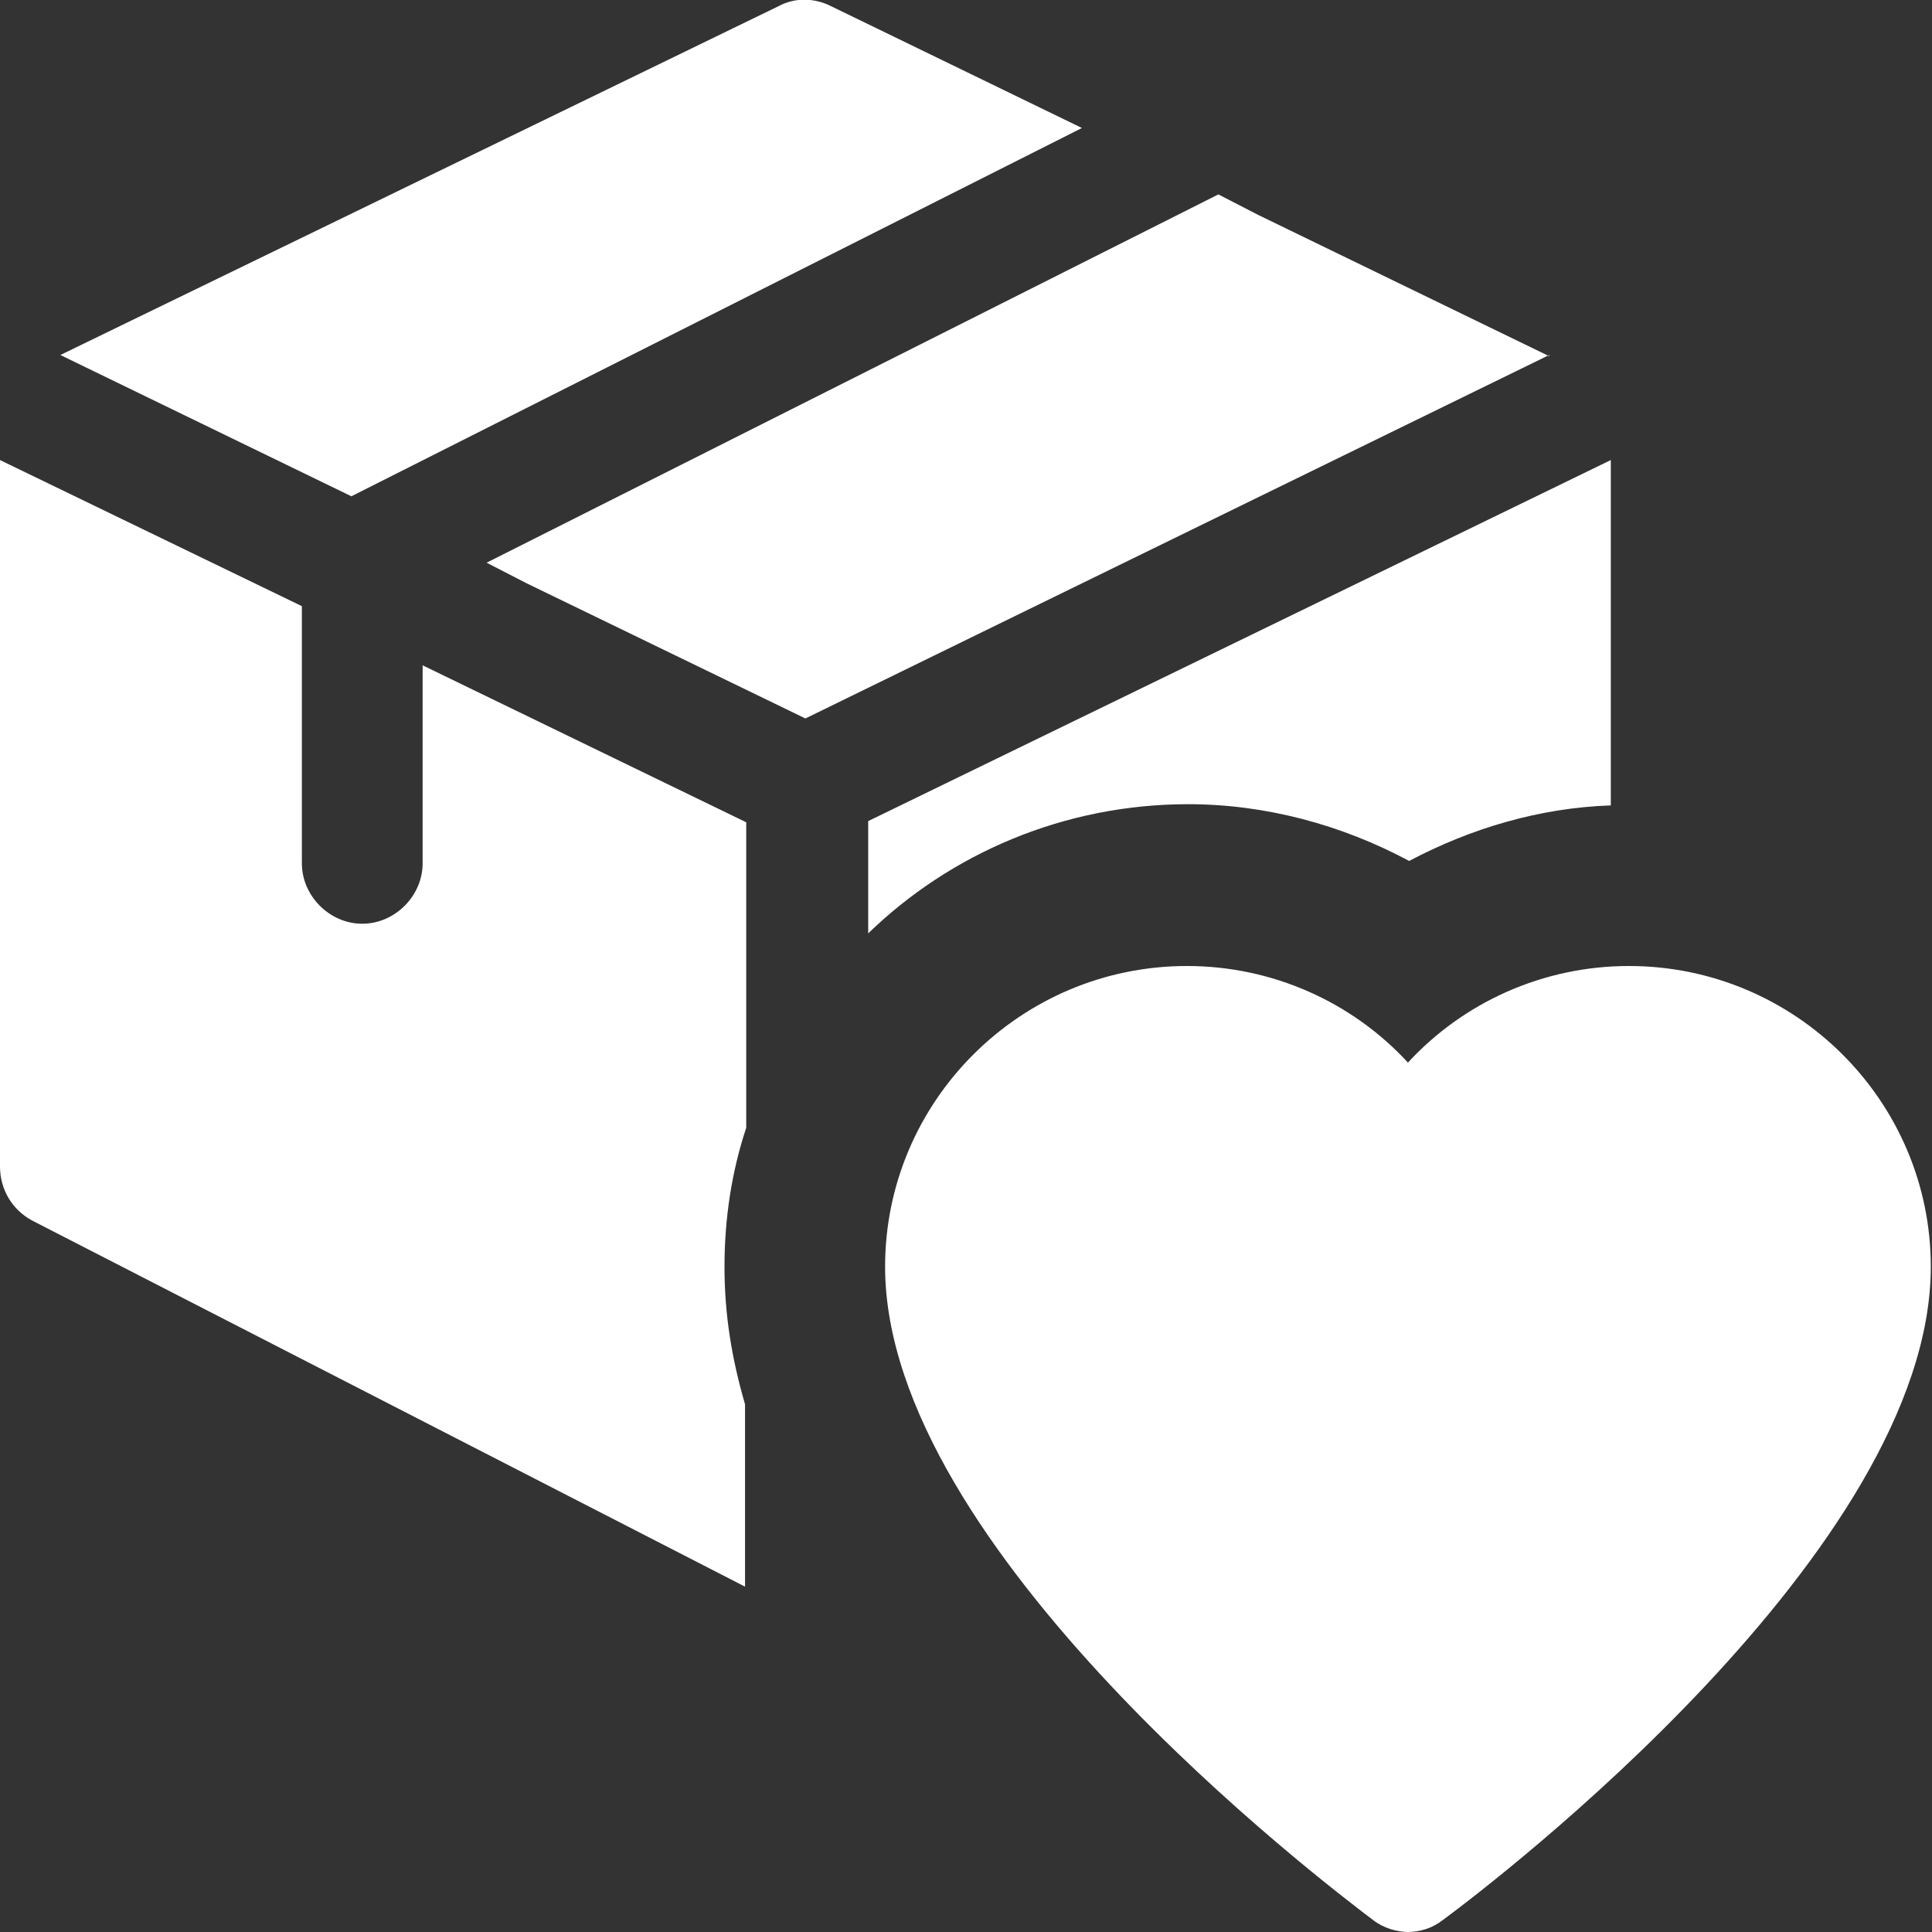
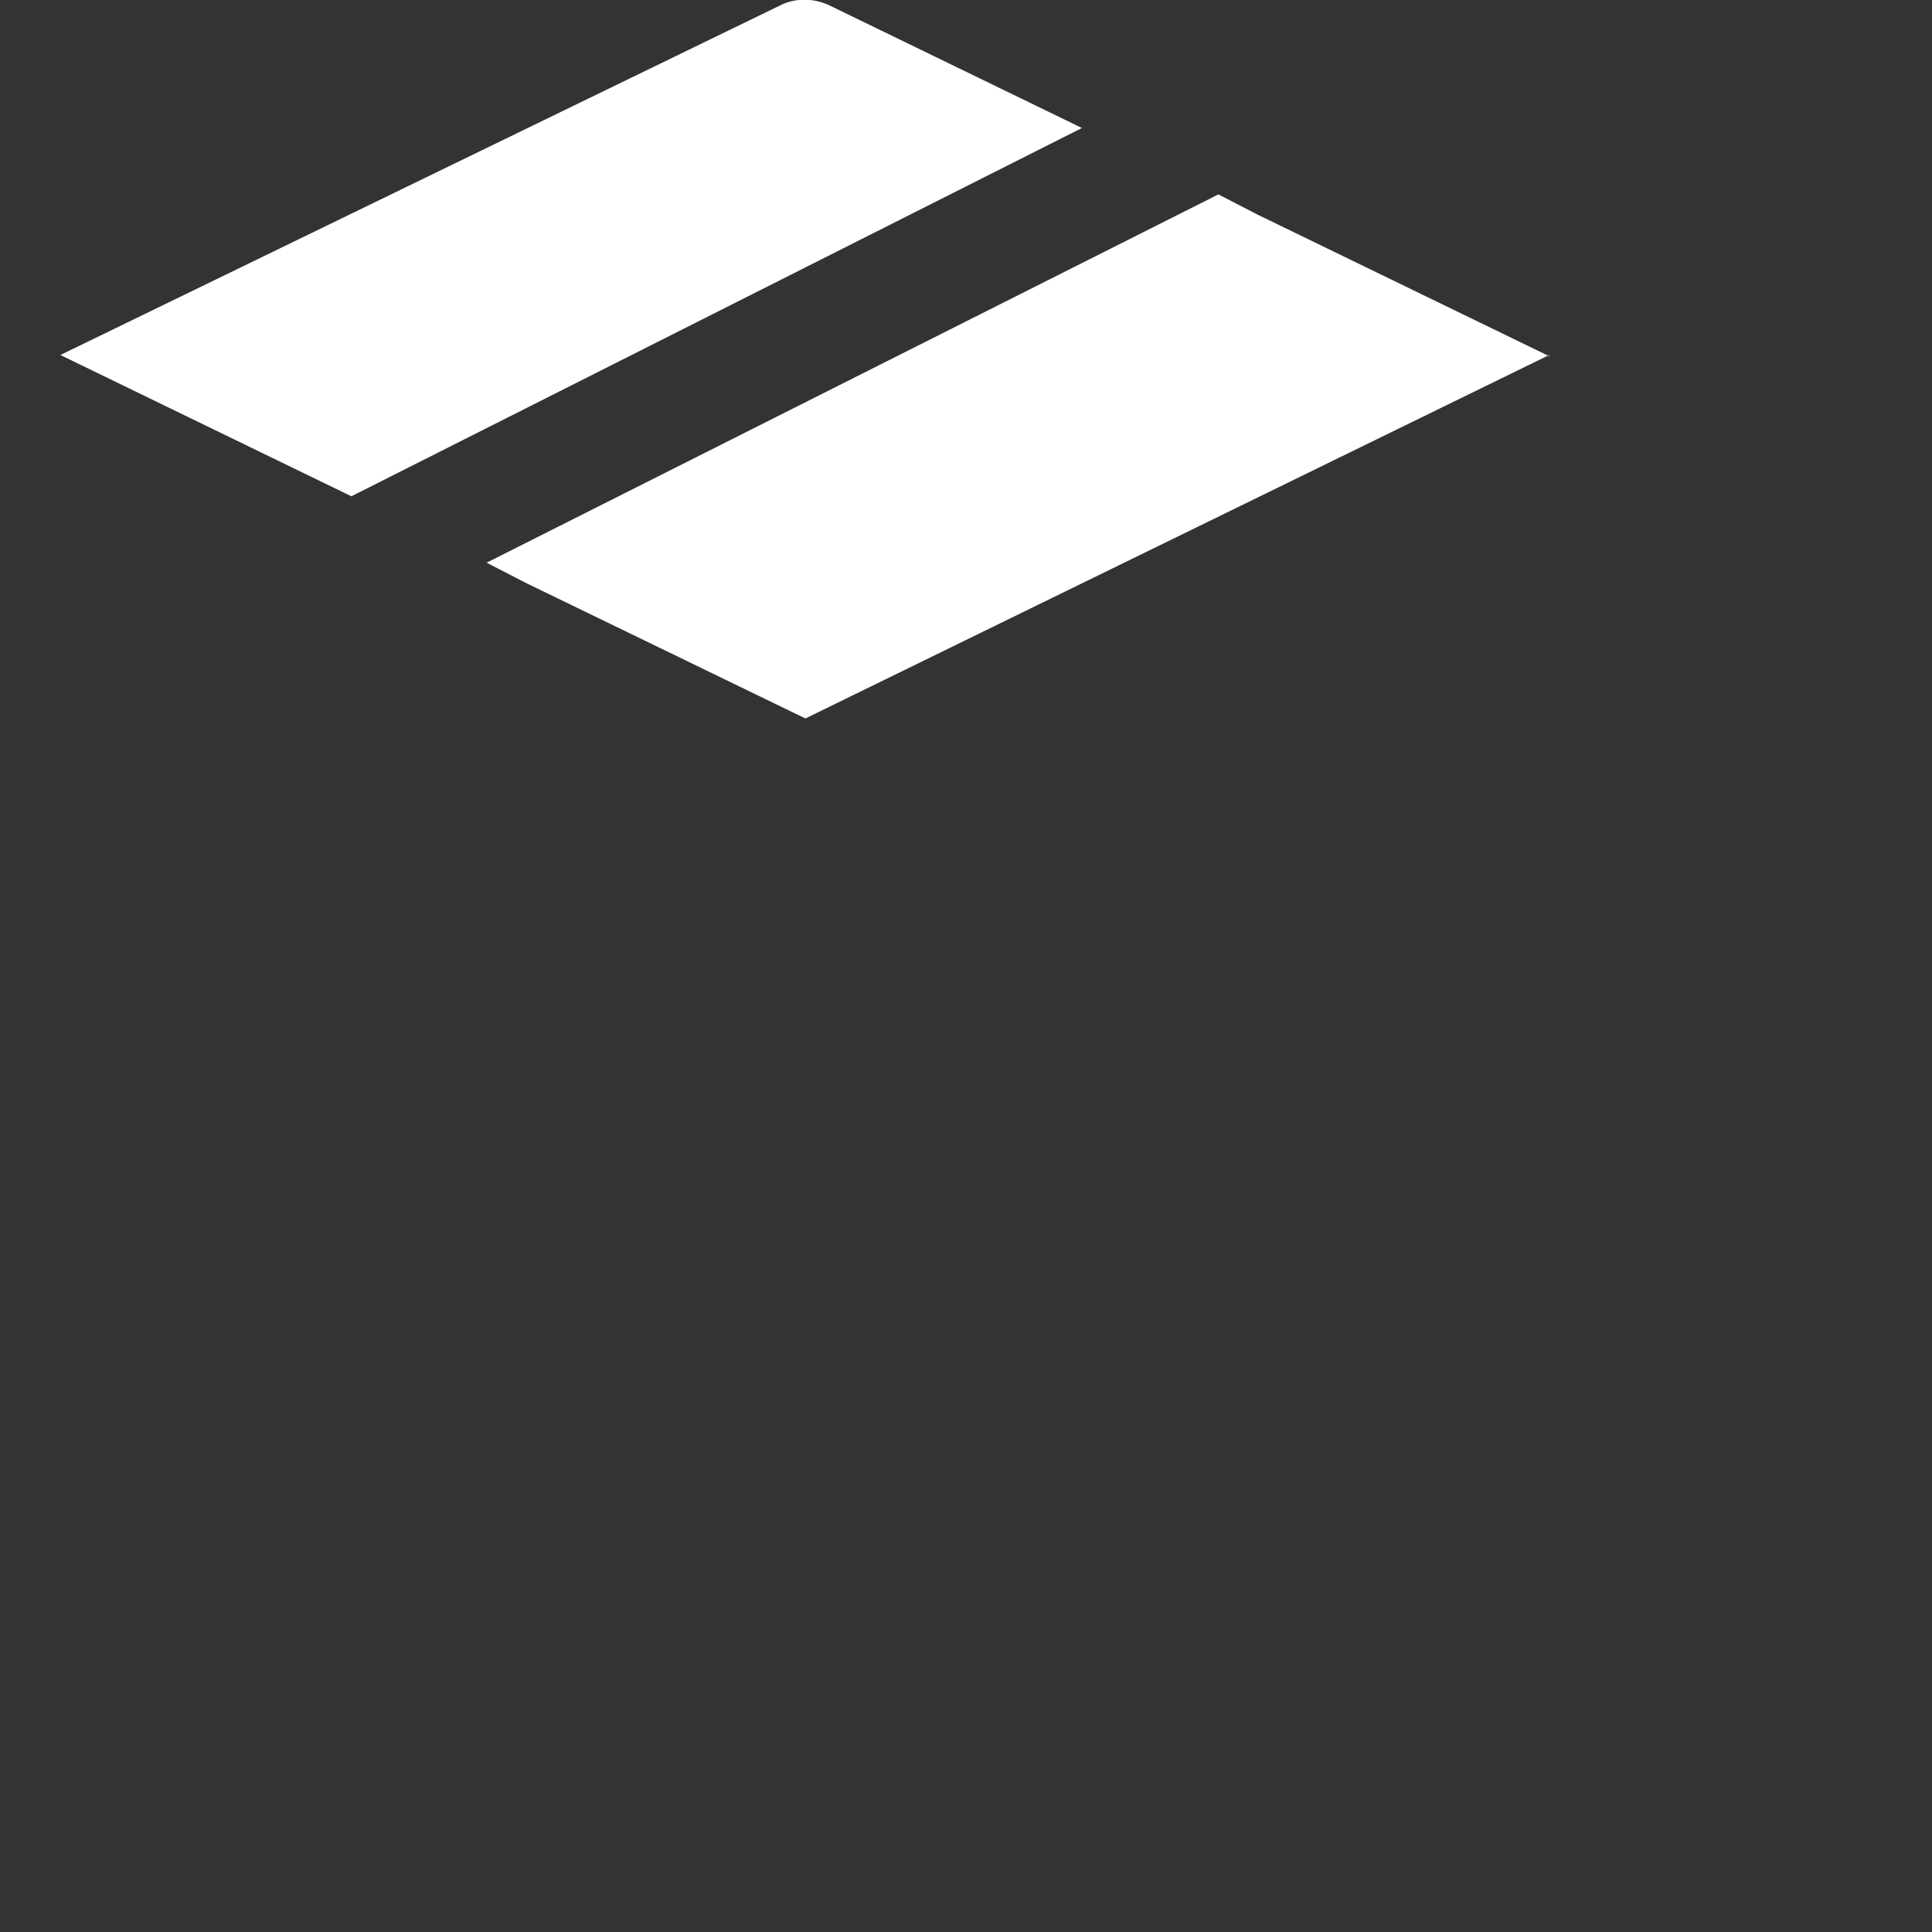
<svg xmlns="http://www.w3.org/2000/svg" data-name="Layer 1" id="Layer_1" viewBox="0 0 16 16">
  <rect x="0" y="0" width="16" height="16" fill="#333333" stroke="none" />
  <defs>
    <style>
      .cls-1 {
        fill: #fff;
      }
    </style>
  </defs>
-   <path class="cls-1" d="M11.67,16c-.1,0-.21-.03-.3-.1-.41-.31-4.04-3.07-4.04-5.41,0-1.37,1.12-2.49,2.5-2.49.71,0,1.37.3,1.83.8.46-.5,1.12-.8,1.83-.8,1.38,0,2.5,1.12,2.5,2.49,0,2.34-3.62,5.1-4.04,5.41-.09.07-.19.1-.3.1Z" />
  <g>
    <path class="cls-1" d="M8.96,1.06l-6.05,3.05L.5,2.94,6.45.05c.13-.07.29-.07.43,0l2.08,1.01Z" />
    <path class="cls-1" d="M12.83,2.94l-6.16,3.01-2.31-1.12-.33-.17,6.06-3.05.33.17,2.41,1.17Z" />
-     <path class="cls-1" d="M6.18,9.34c-.12.36-.18.75-.18,1.15s.06.76.17,1.14v1.51L.27,10.11c-.17-.09-.27-.26-.27-.45V3.81l2.5,1.21v2.13c0,.27.23.5.5.5s.5-.23.5-.5v-1.64l.33.16,2.35,1.14v2.53Z" />
-     <path class="cls-1" d="M13.34,6.67c-.59.02-1.16.19-1.67.46-.56-.3-1.19-.47-1.83-.47-1.03,0-1.97.41-2.65,1.07v-.93l6.15-2.99c0,.67,0,2.11,0,2.85Z" />
  </g>
</svg>